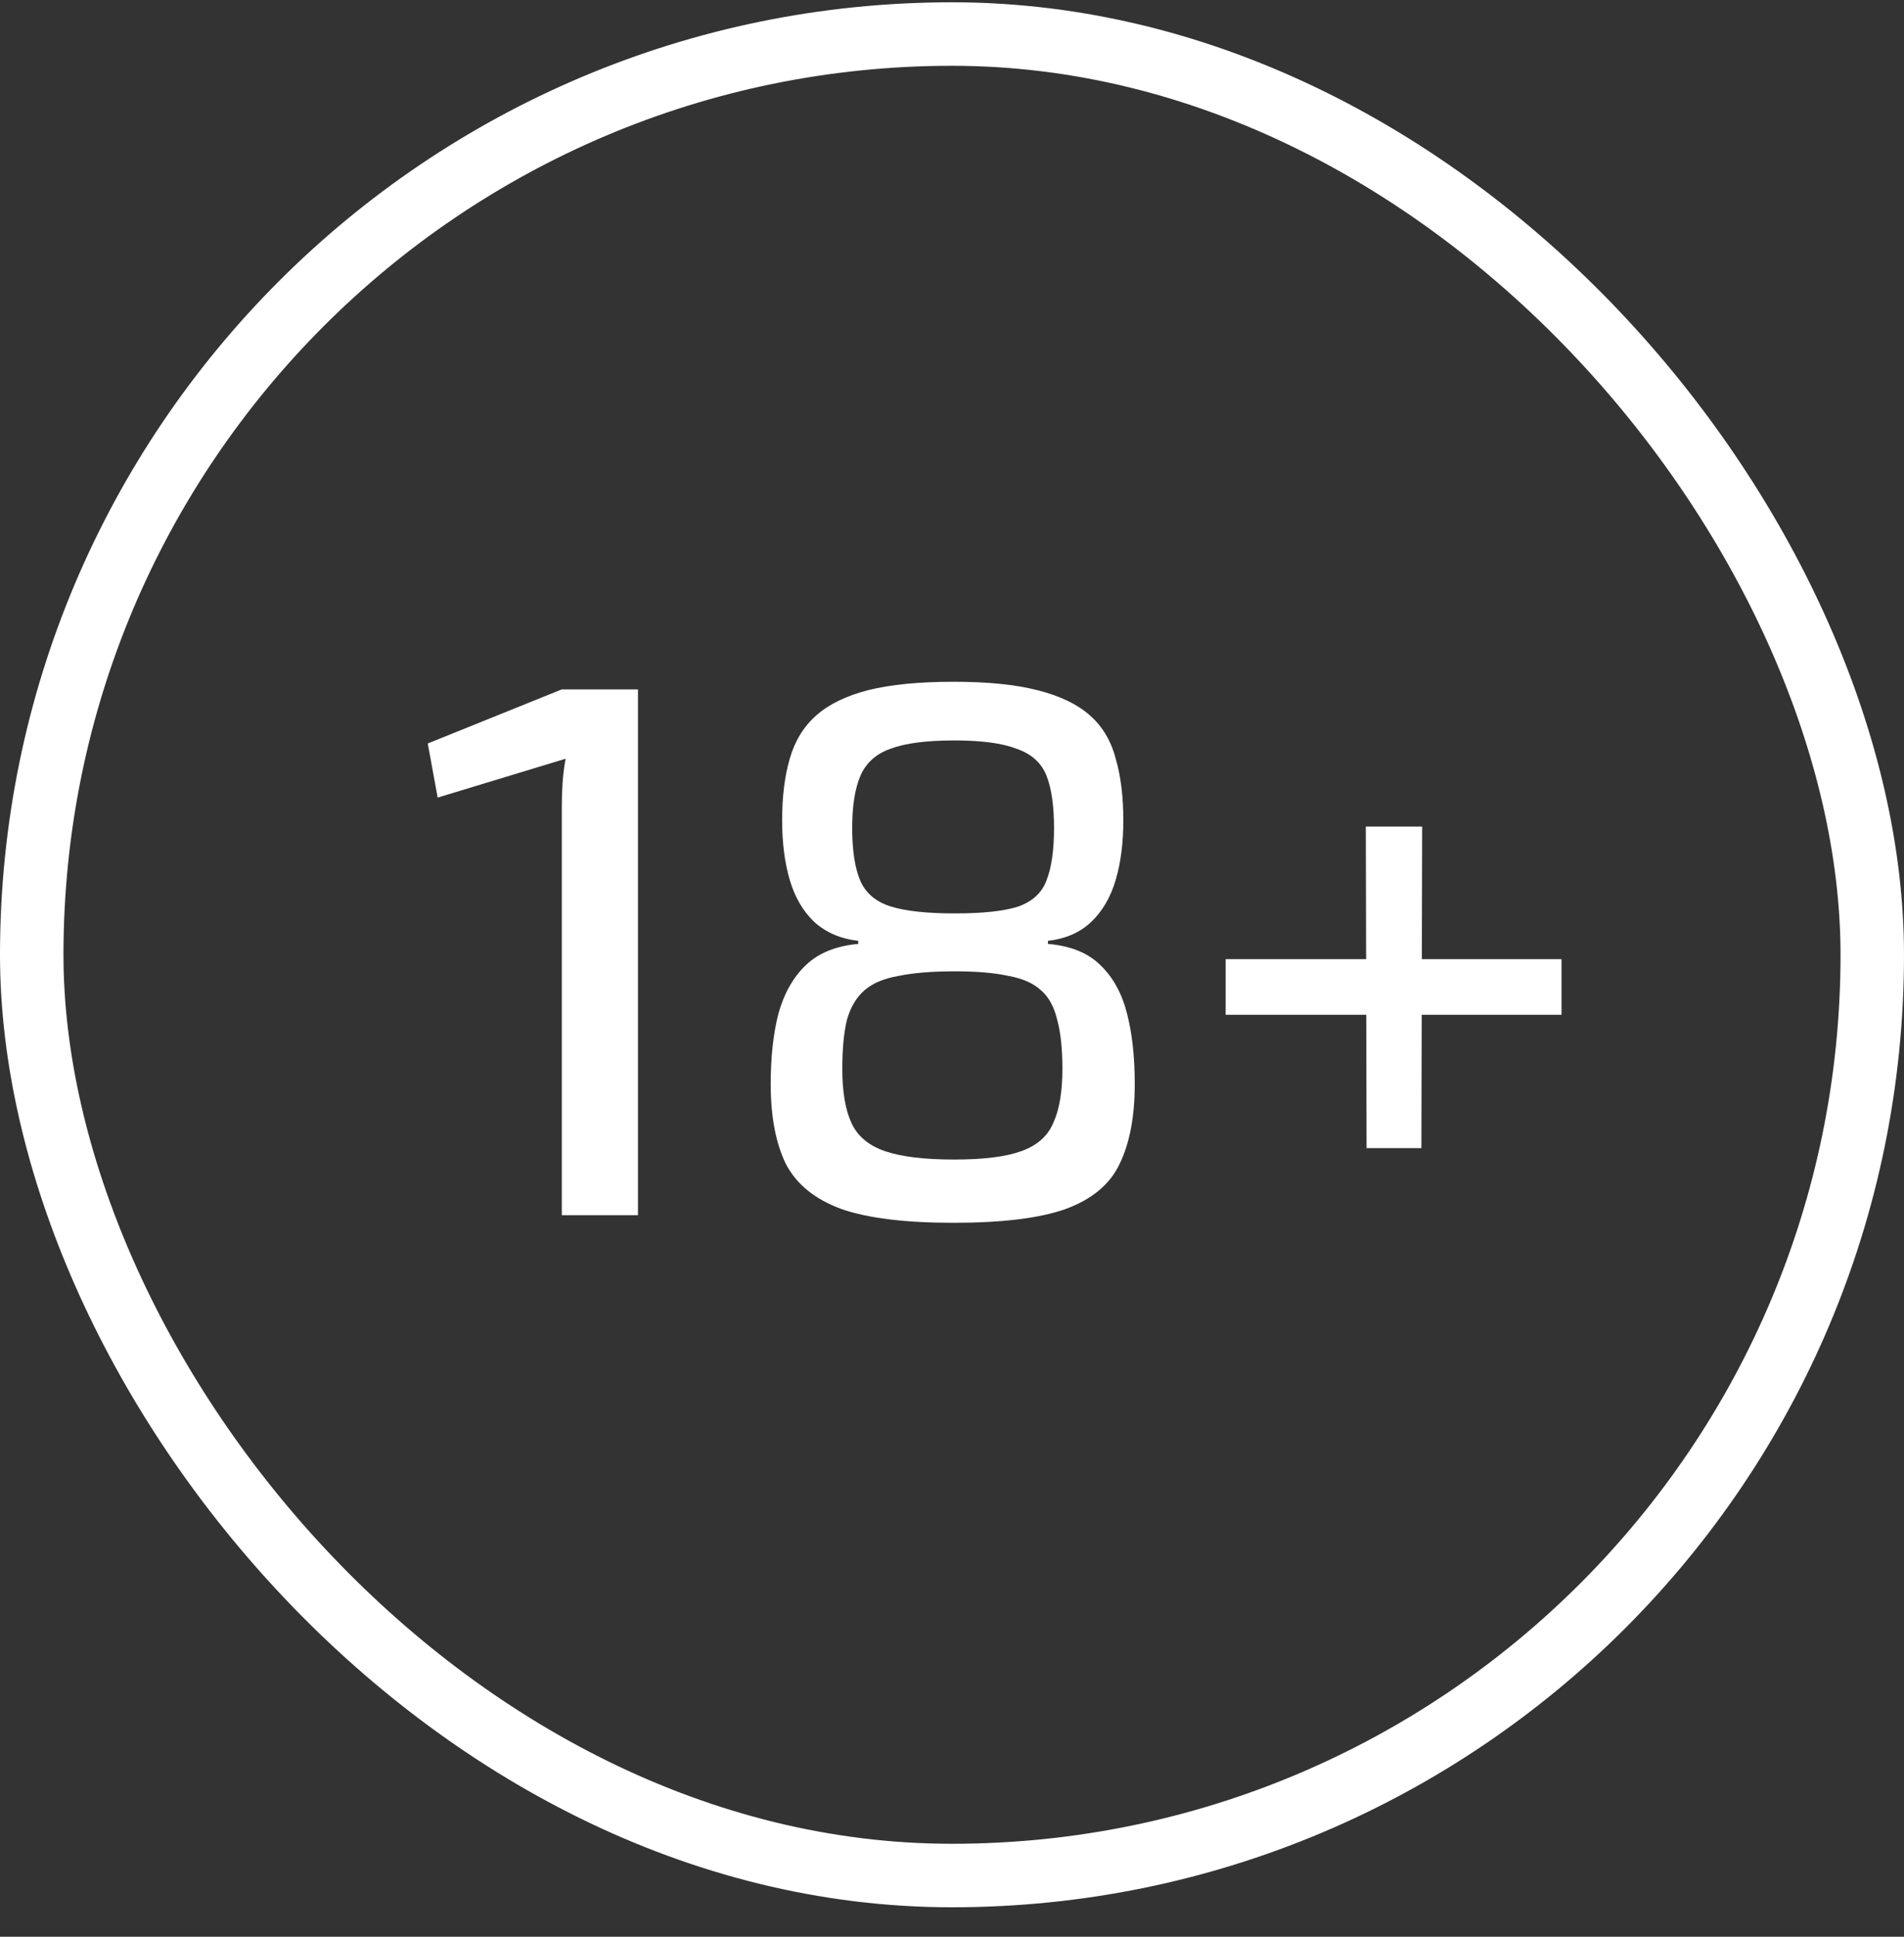
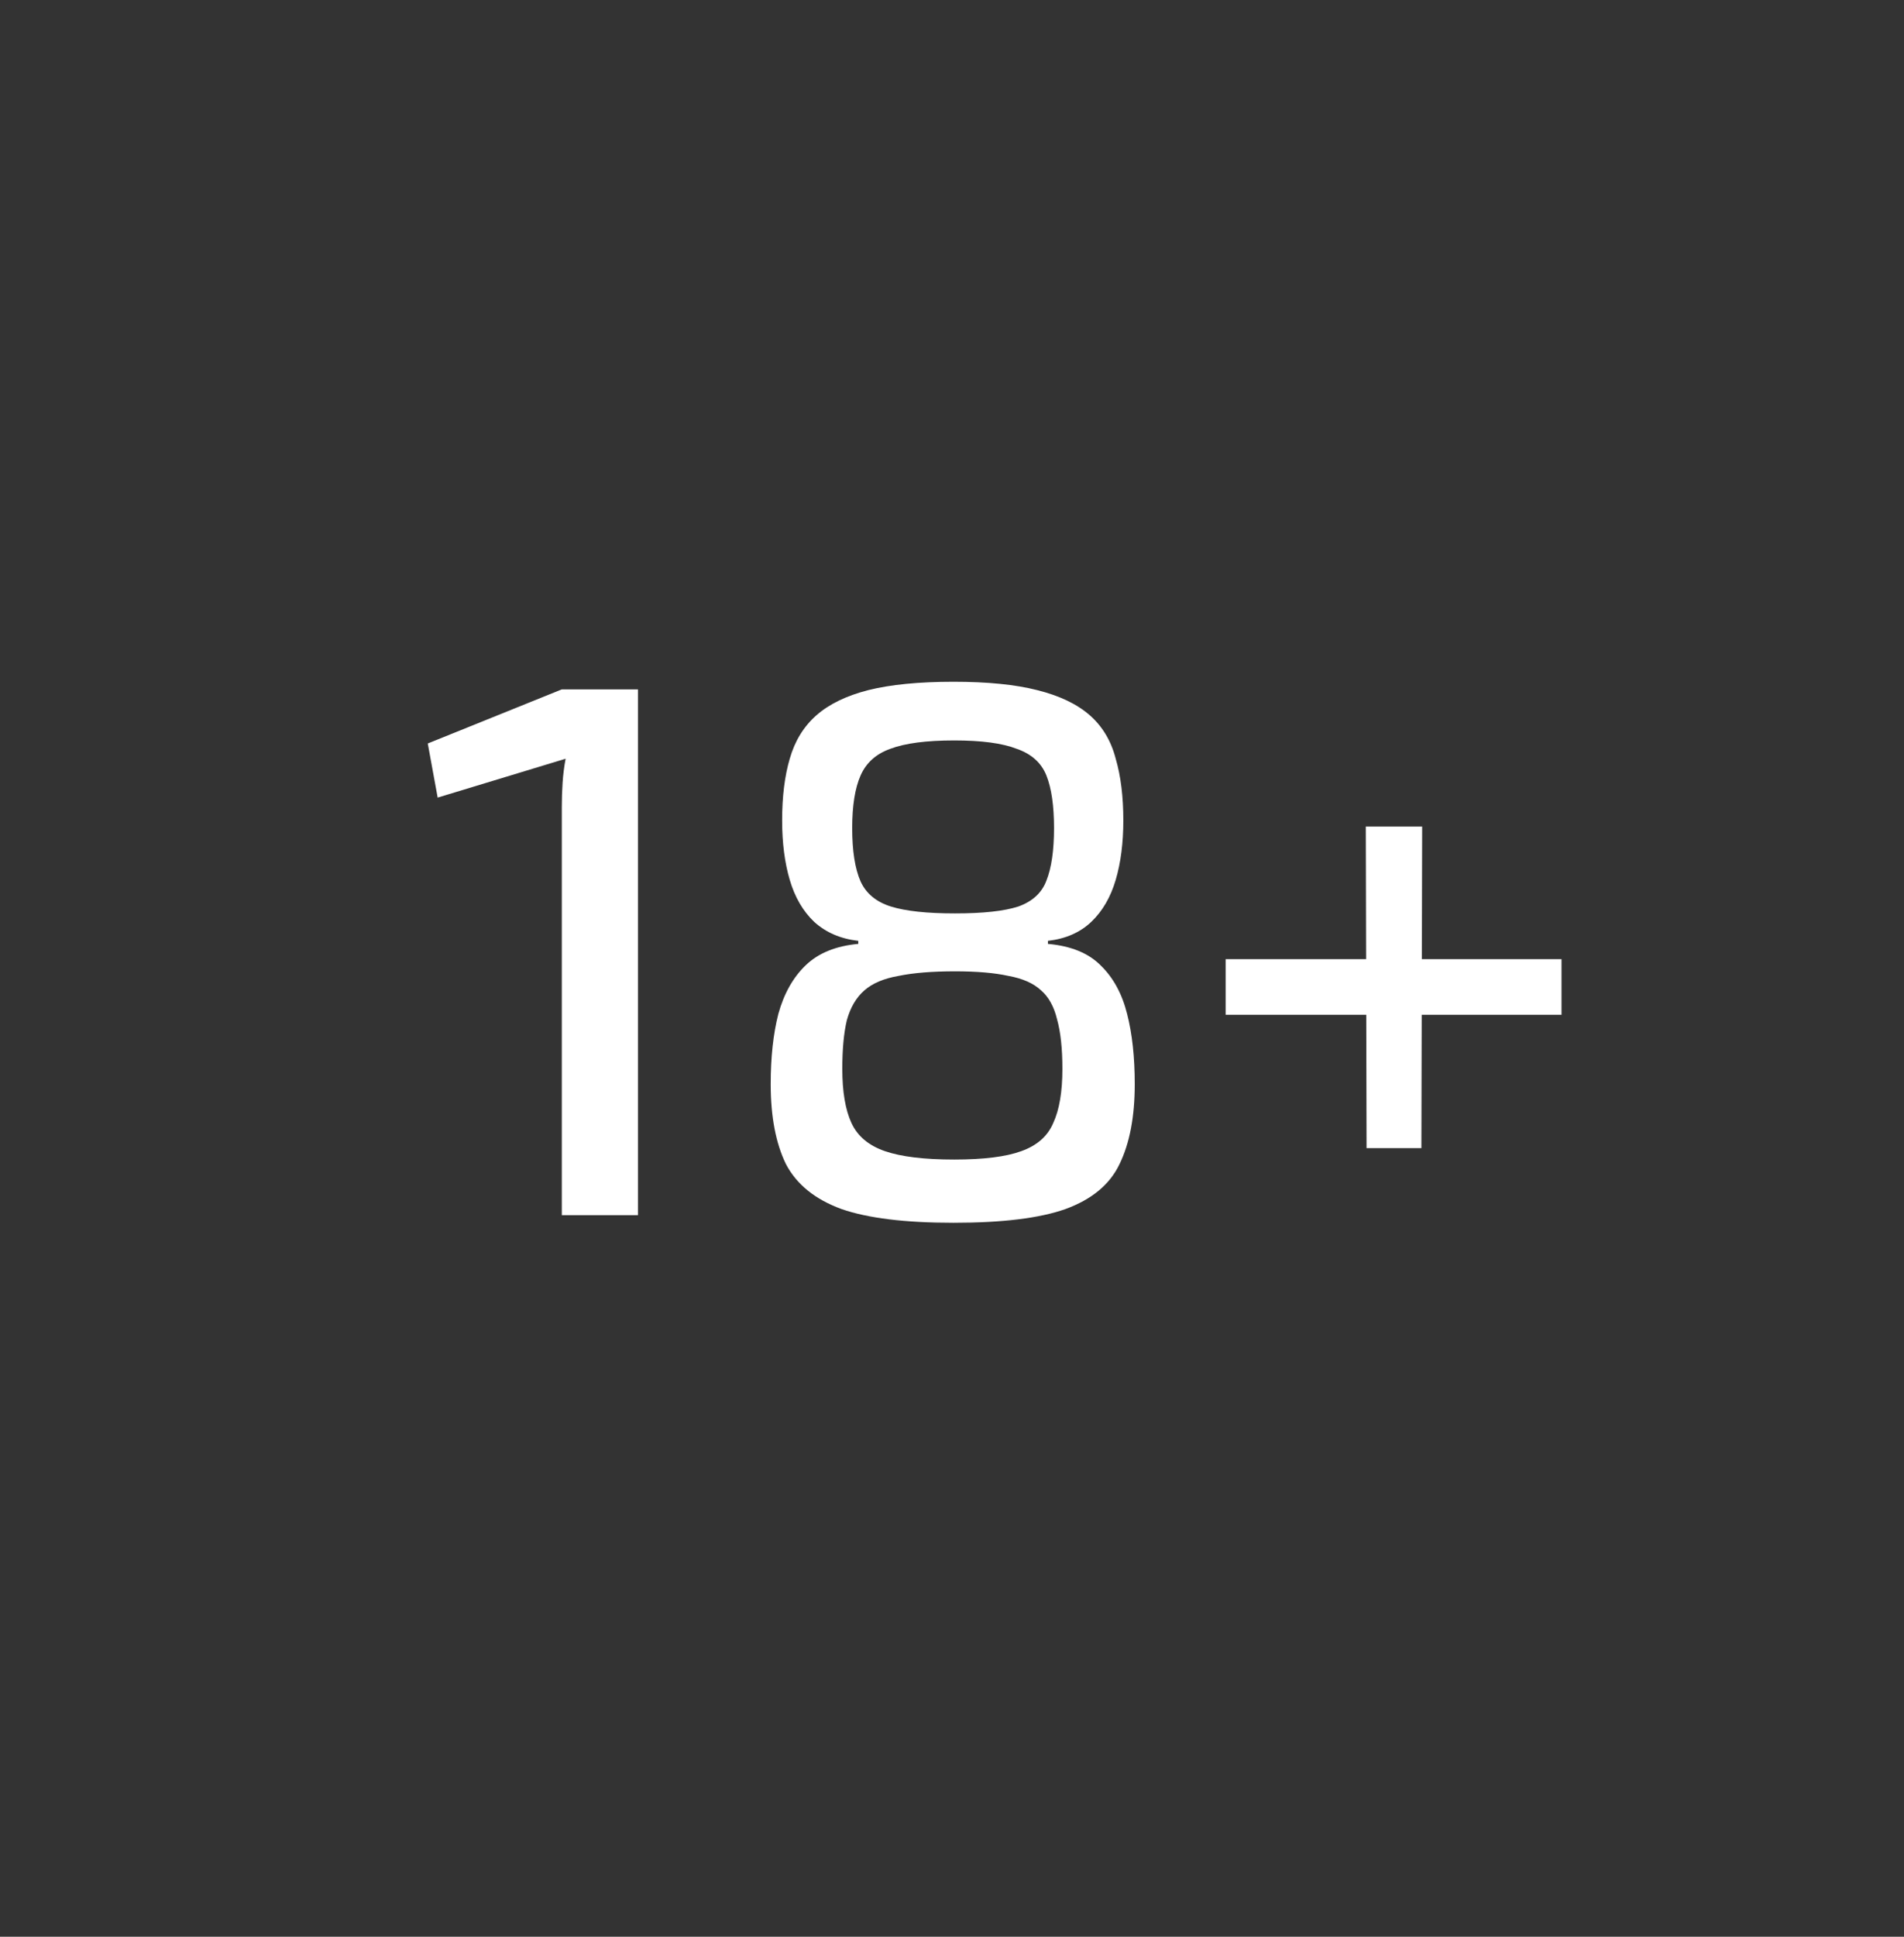
<svg xmlns="http://www.w3.org/2000/svg" width="60" height="61" viewBox="0 0 60 61" fill="none">
  <rect x="0" y="0" width="60" height="61" fill="#333333" stroke="none" />
-   <rect x="1" y="1.072" width="58" height="58" rx="29" stroke="white" stroke-width="2" />
  <path d="M20.104 21.713V38.273H17.704V25.409C17.704 25.153 17.712 24.905 17.728 24.665C17.744 24.409 17.776 24.153 17.824 23.897L13.792 25.121L13.48 23.417L17.704 21.713H20.104ZM30.047 21.473C31.119 21.473 31.999 21.561 32.687 21.737C33.391 21.913 33.943 22.177 34.343 22.529C34.743 22.881 35.015 23.337 35.159 23.897C35.319 24.441 35.399 25.089 35.399 25.841C35.399 26.545 35.319 27.169 35.159 27.713C34.999 28.257 34.743 28.697 34.391 29.033C34.039 29.369 33.583 29.569 33.023 29.633V29.729C33.743 29.793 34.295 30.017 34.679 30.401C35.079 30.785 35.359 31.297 35.519 31.937C35.679 32.561 35.759 33.297 35.759 34.145C35.759 35.169 35.599 36.009 35.279 36.665C34.975 37.305 34.407 37.777 33.575 38.081C32.759 38.369 31.583 38.513 30.047 38.513C28.527 38.513 27.351 38.369 26.519 38.081C25.687 37.777 25.103 37.305 24.767 36.665C24.447 36.009 24.287 35.169 24.287 34.145C24.287 33.297 24.367 32.561 24.527 31.937C24.703 31.297 24.991 30.785 25.391 30.401C25.791 30.017 26.343 29.793 27.047 29.729V29.633C26.487 29.569 26.023 29.369 25.655 29.033C25.303 28.697 25.047 28.257 24.887 27.713C24.727 27.169 24.647 26.545 24.647 25.841C24.647 25.089 24.727 24.441 24.887 23.897C25.047 23.337 25.327 22.881 25.727 22.529C26.127 22.177 26.671 21.913 27.359 21.737C28.063 21.561 28.959 21.473 30.047 21.473ZM30.095 30.593C29.375 30.593 28.783 30.641 28.319 30.737C27.855 30.817 27.495 30.969 27.239 31.193C26.983 31.417 26.799 31.729 26.687 32.129C26.591 32.529 26.543 33.041 26.543 33.665C26.543 34.385 26.639 34.953 26.831 35.369C27.023 35.785 27.375 36.081 27.887 36.257C28.399 36.433 29.127 36.521 30.071 36.521C30.999 36.521 31.703 36.433 32.183 36.257C32.679 36.081 33.015 35.785 33.191 35.369C33.383 34.953 33.479 34.385 33.479 33.665C33.479 33.025 33.423 32.505 33.311 32.105C33.215 31.705 33.047 31.401 32.807 31.193C32.567 30.969 32.223 30.817 31.775 30.737C31.343 30.641 30.783 30.593 30.095 30.593ZM30.071 23.321C29.191 23.321 28.519 23.409 28.055 23.585C27.607 23.745 27.295 24.025 27.119 24.425C26.943 24.825 26.855 25.377 26.855 26.081C26.855 26.801 26.943 27.361 27.119 27.761C27.295 28.145 27.615 28.409 28.079 28.553C28.543 28.697 29.215 28.769 30.095 28.769C30.975 28.769 31.639 28.697 32.087 28.553C32.535 28.393 32.831 28.121 32.975 27.737C33.135 27.337 33.215 26.785 33.215 26.081C33.215 25.377 33.135 24.825 32.975 24.425C32.815 24.025 32.503 23.745 32.039 23.585C31.591 23.409 30.935 23.321 30.071 23.321ZM49.208 30.209V31.961H38.624V30.209H49.208ZM44.816 26.033L44.792 36.161H43.064L43.04 26.033H44.816Z" fill="white" />
</svg>